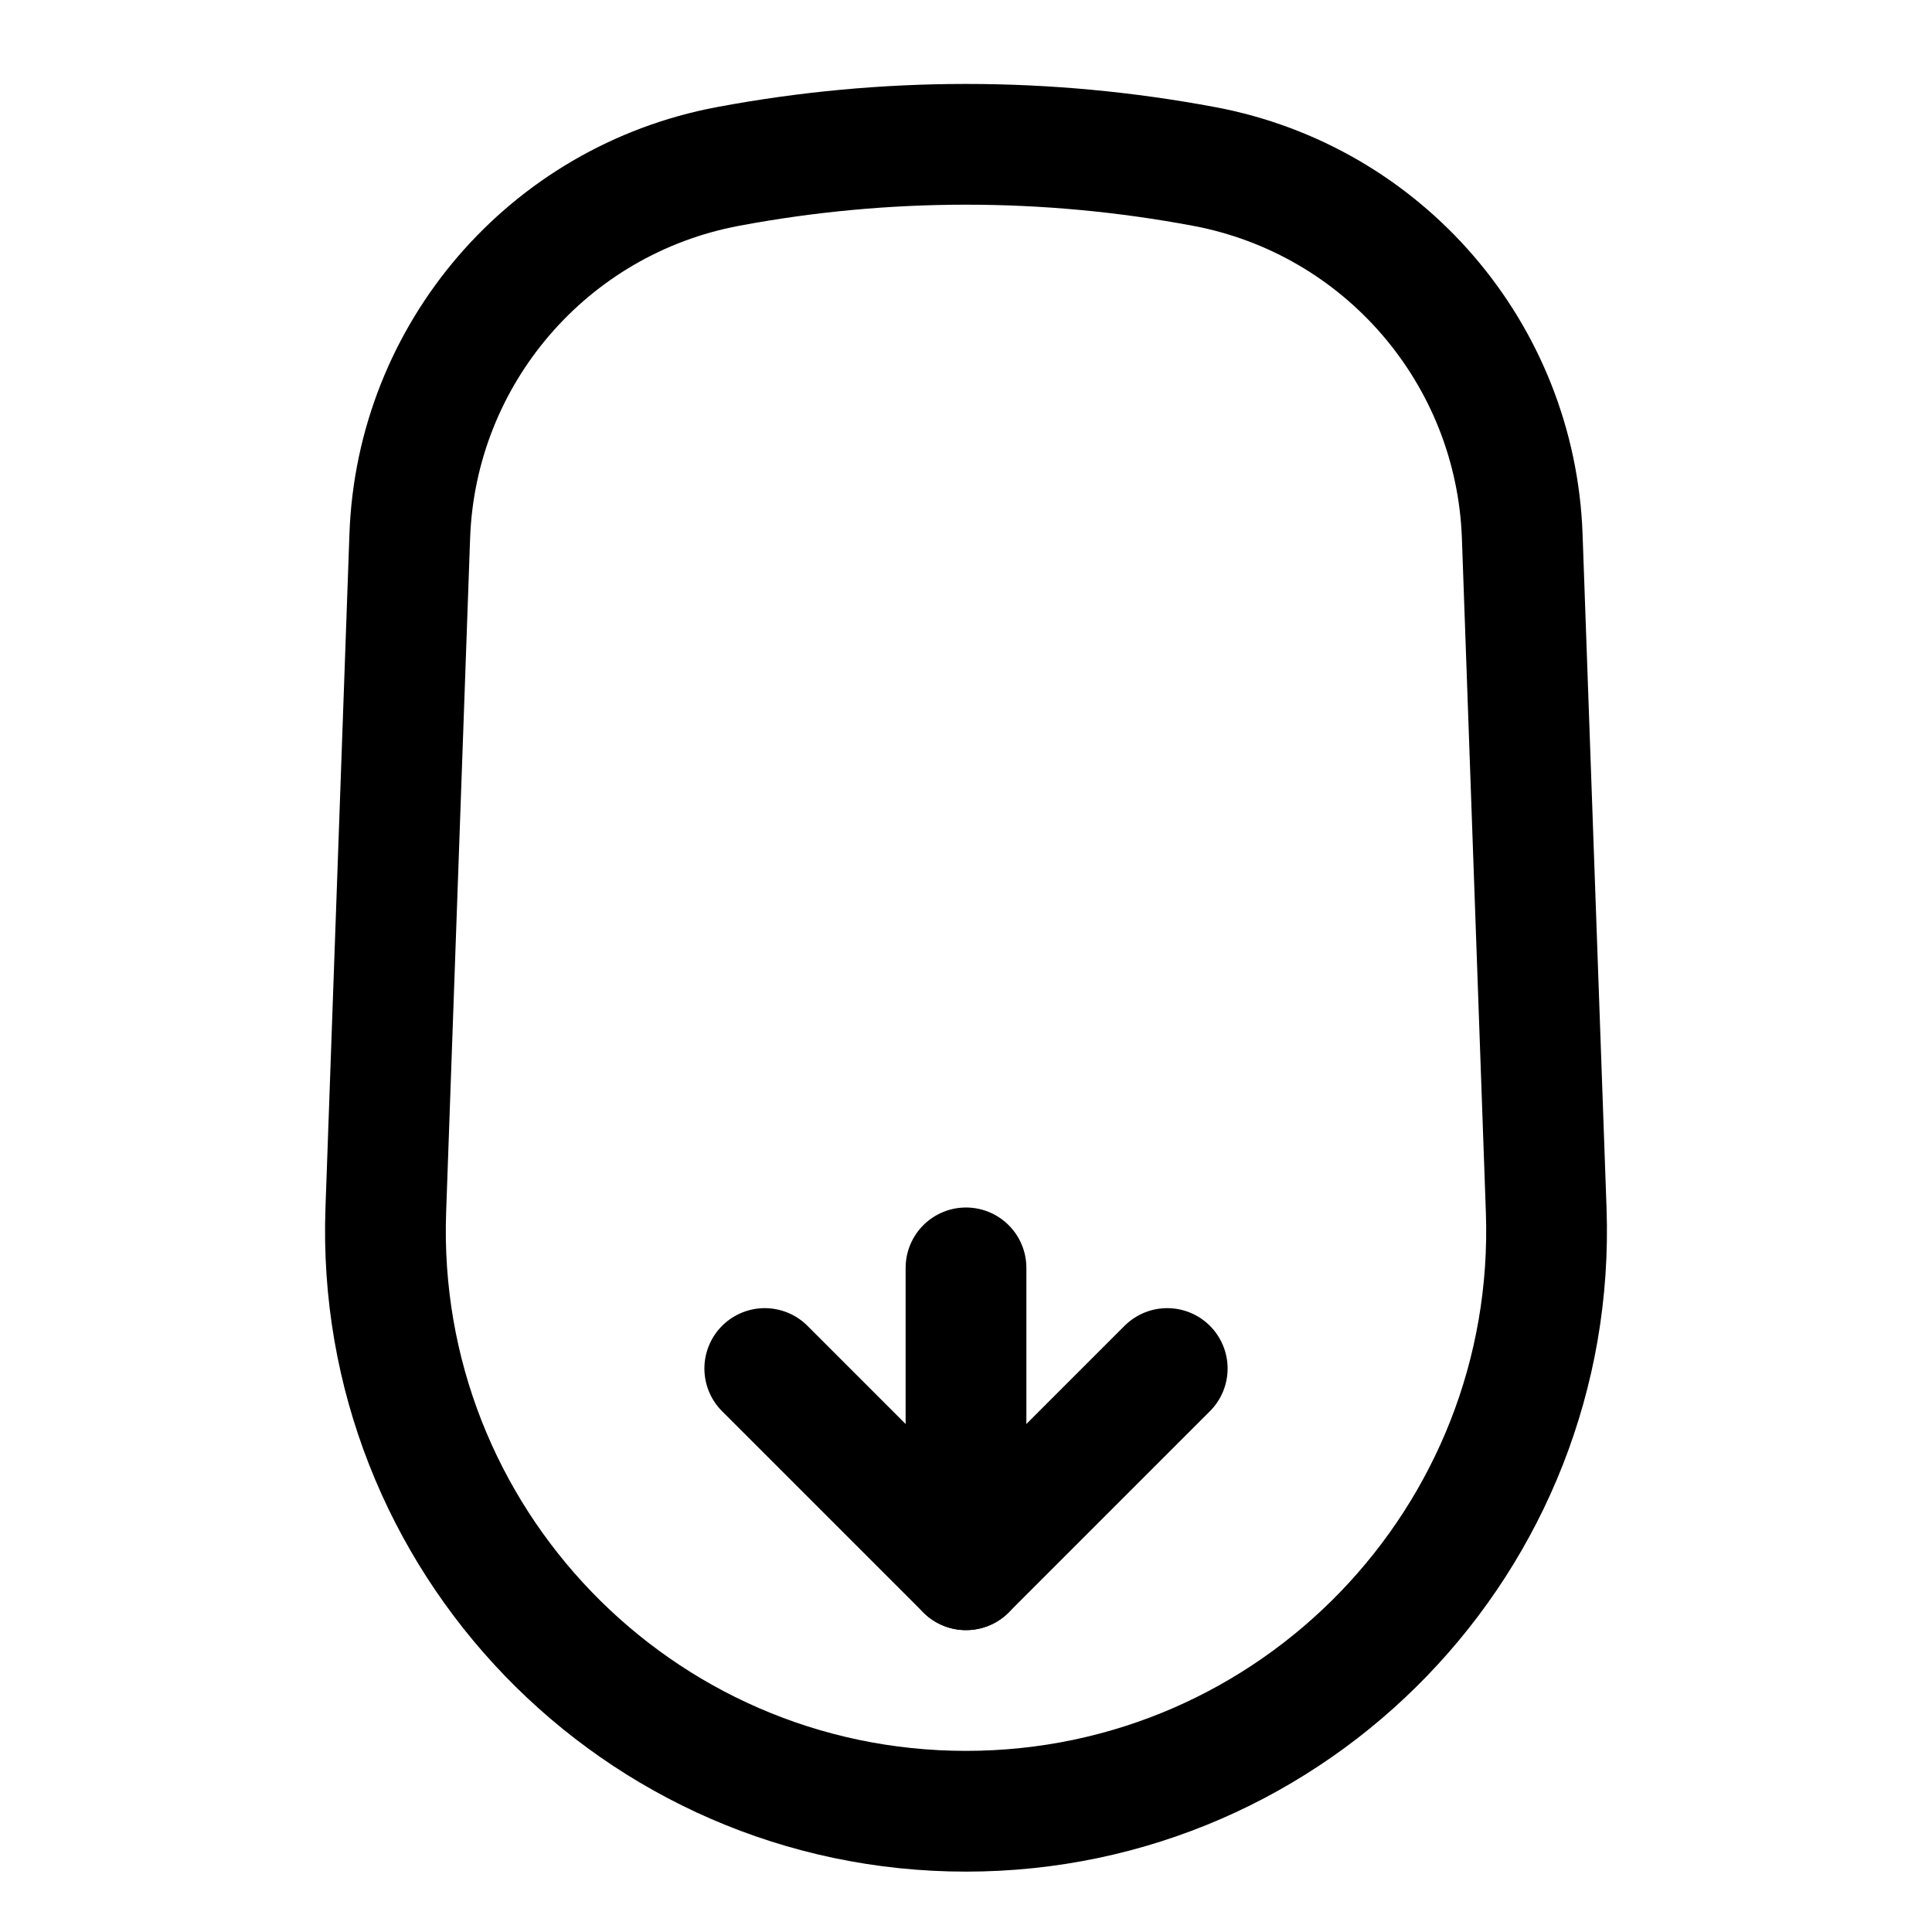
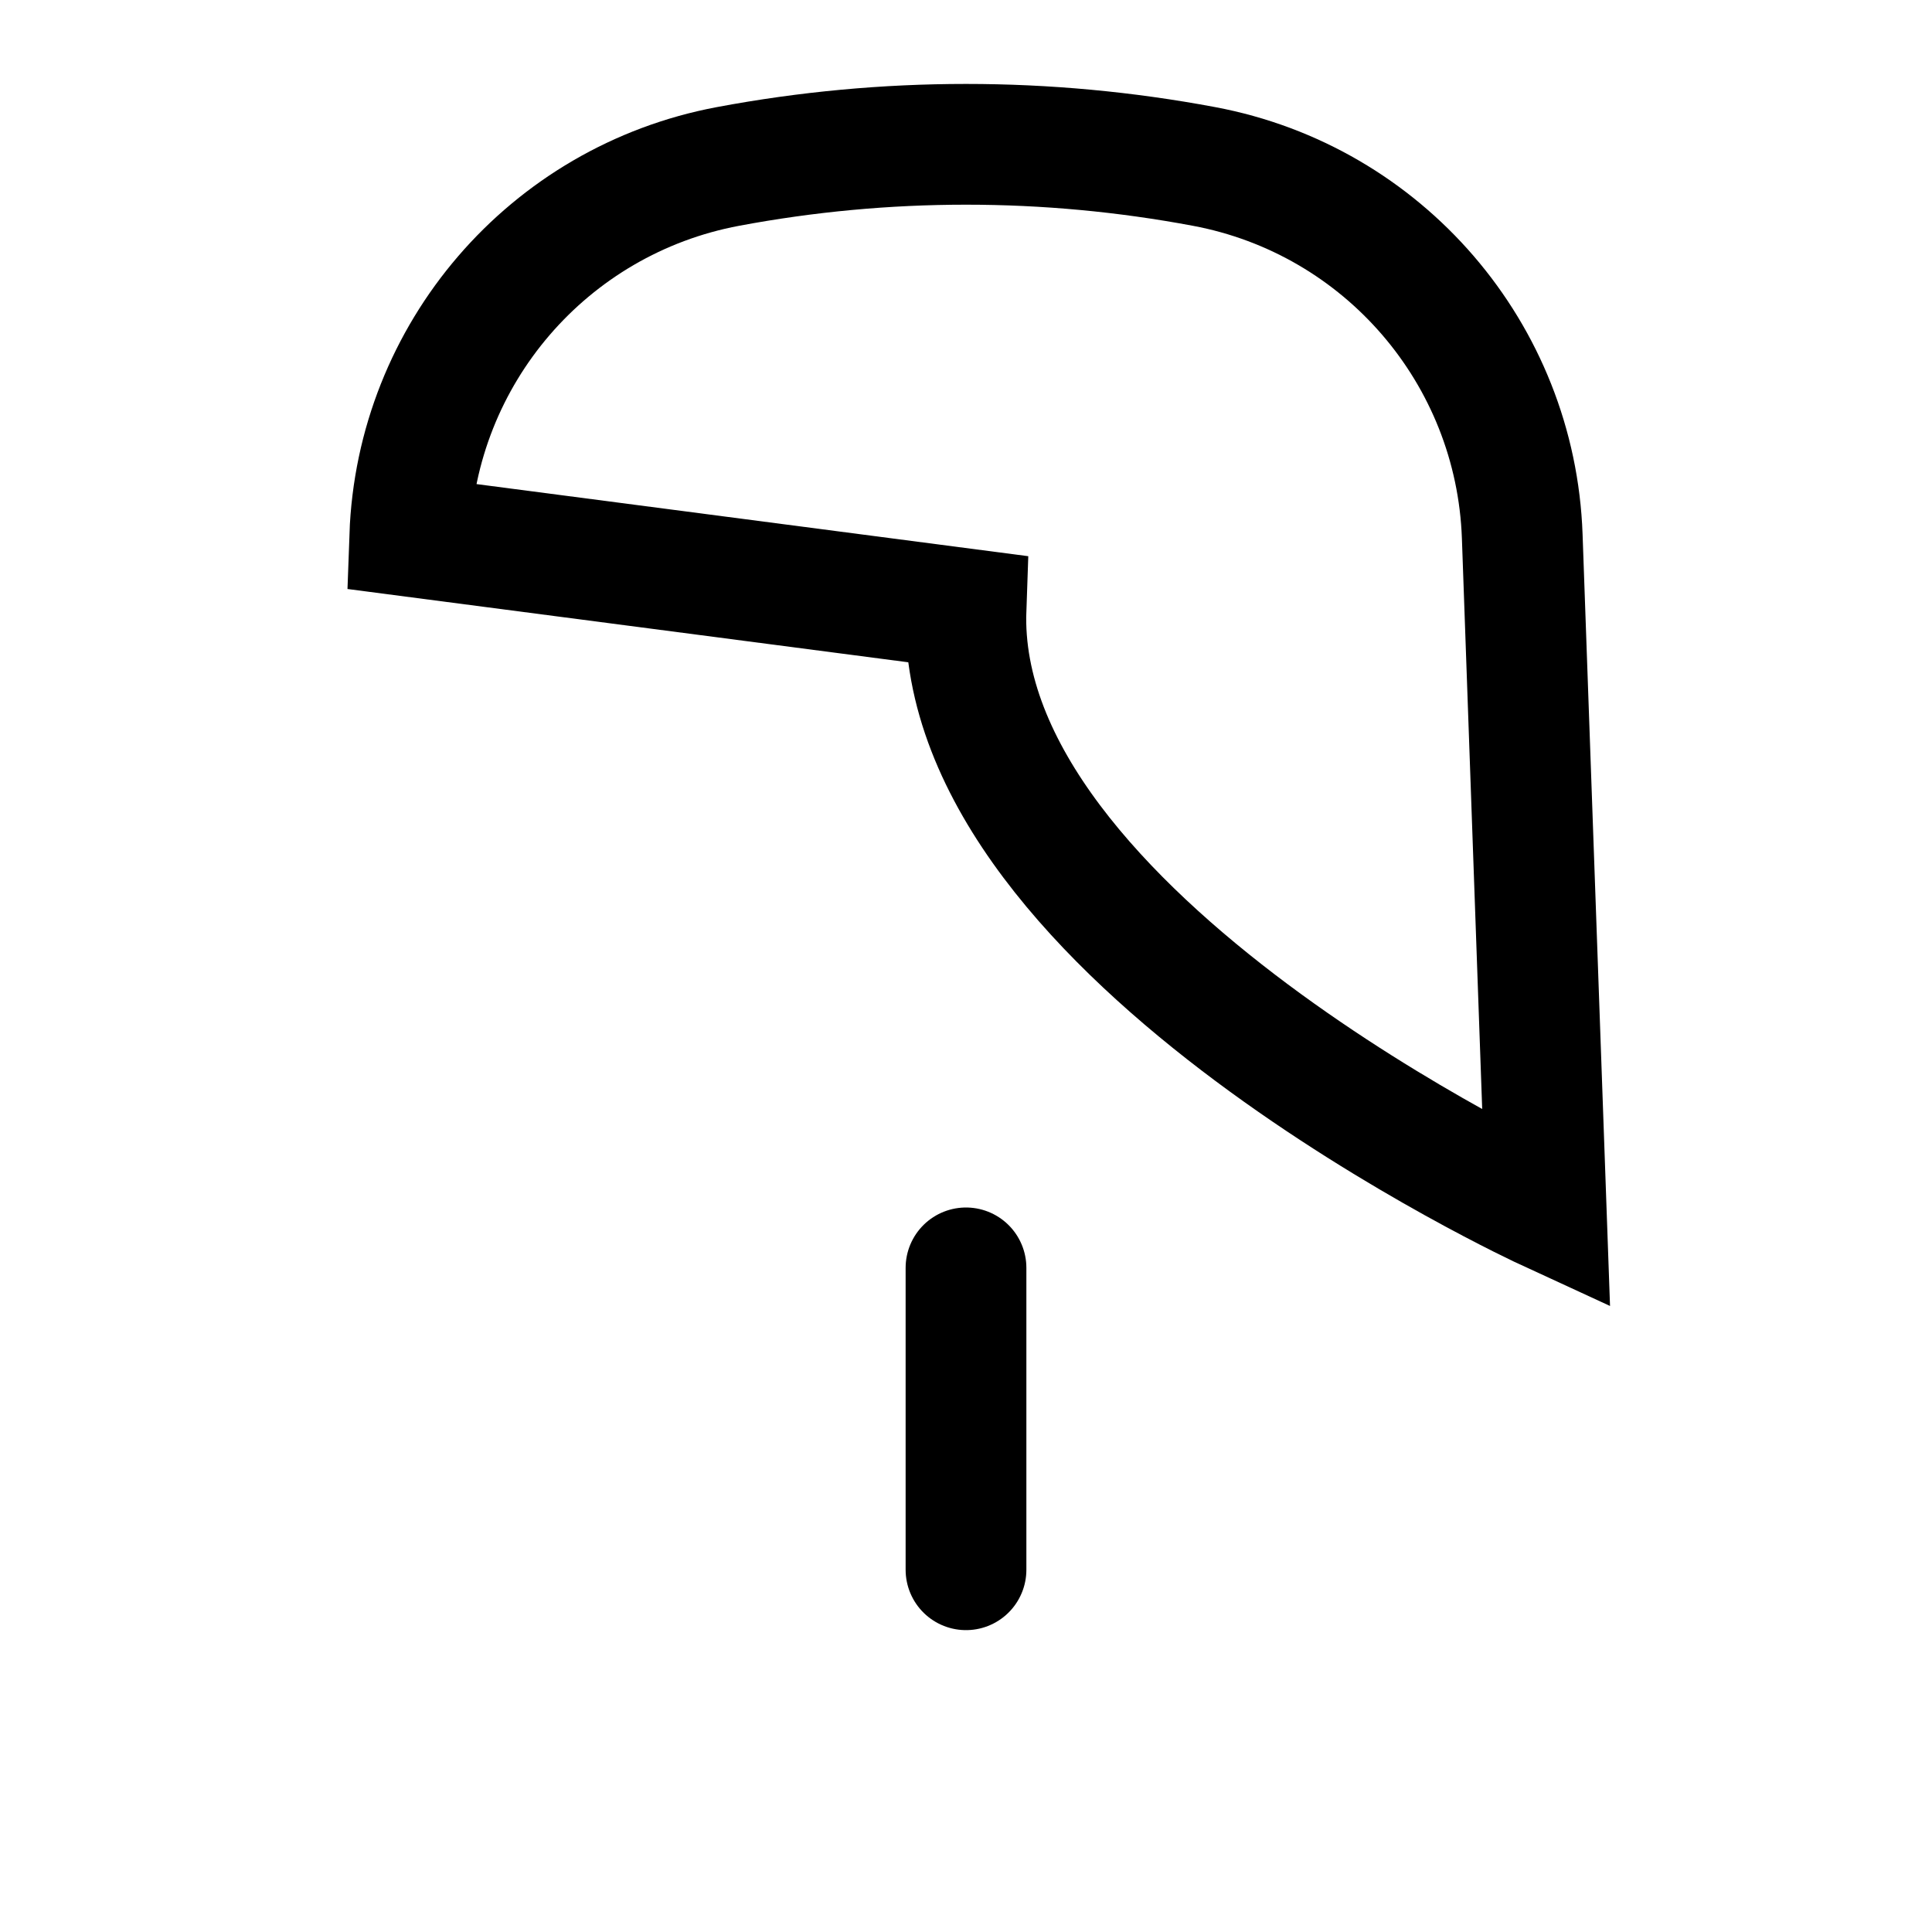
<svg xmlns="http://www.w3.org/2000/svg" fill="none" height="32" viewBox="0 0 32 32" width="32">
  <g stroke="#000" stroke-width="2">
-     <path d="m6.787 8.882c.107-3.023 2.297-5.567 5.27-6.125 2.606-.489 5.28-.489 7.886 0 2.973.557 5.162 3.102 5.27 6.125l.397 11.161c.193 5.441-4.165 9.957-9.61 9.957s-9.803-4.516-9.61-9.957z" />
+     <path d="m6.787 8.882c.107-3.023 2.297-5.567 5.27-6.125 2.606-.489 5.28-.489 7.886 0 2.973.557 5.162 3.102 5.27 6.125l.397 11.161s-9.803-4.516-9.61-9.957z" />
    <g stroke-linecap="round">
      <path d="m16 21v5" />
-       <path d="m12.667 22.667 3.333 3.333 3.333-3.333" stroke-linejoin="round" />
    </g>
  </g>
</svg>